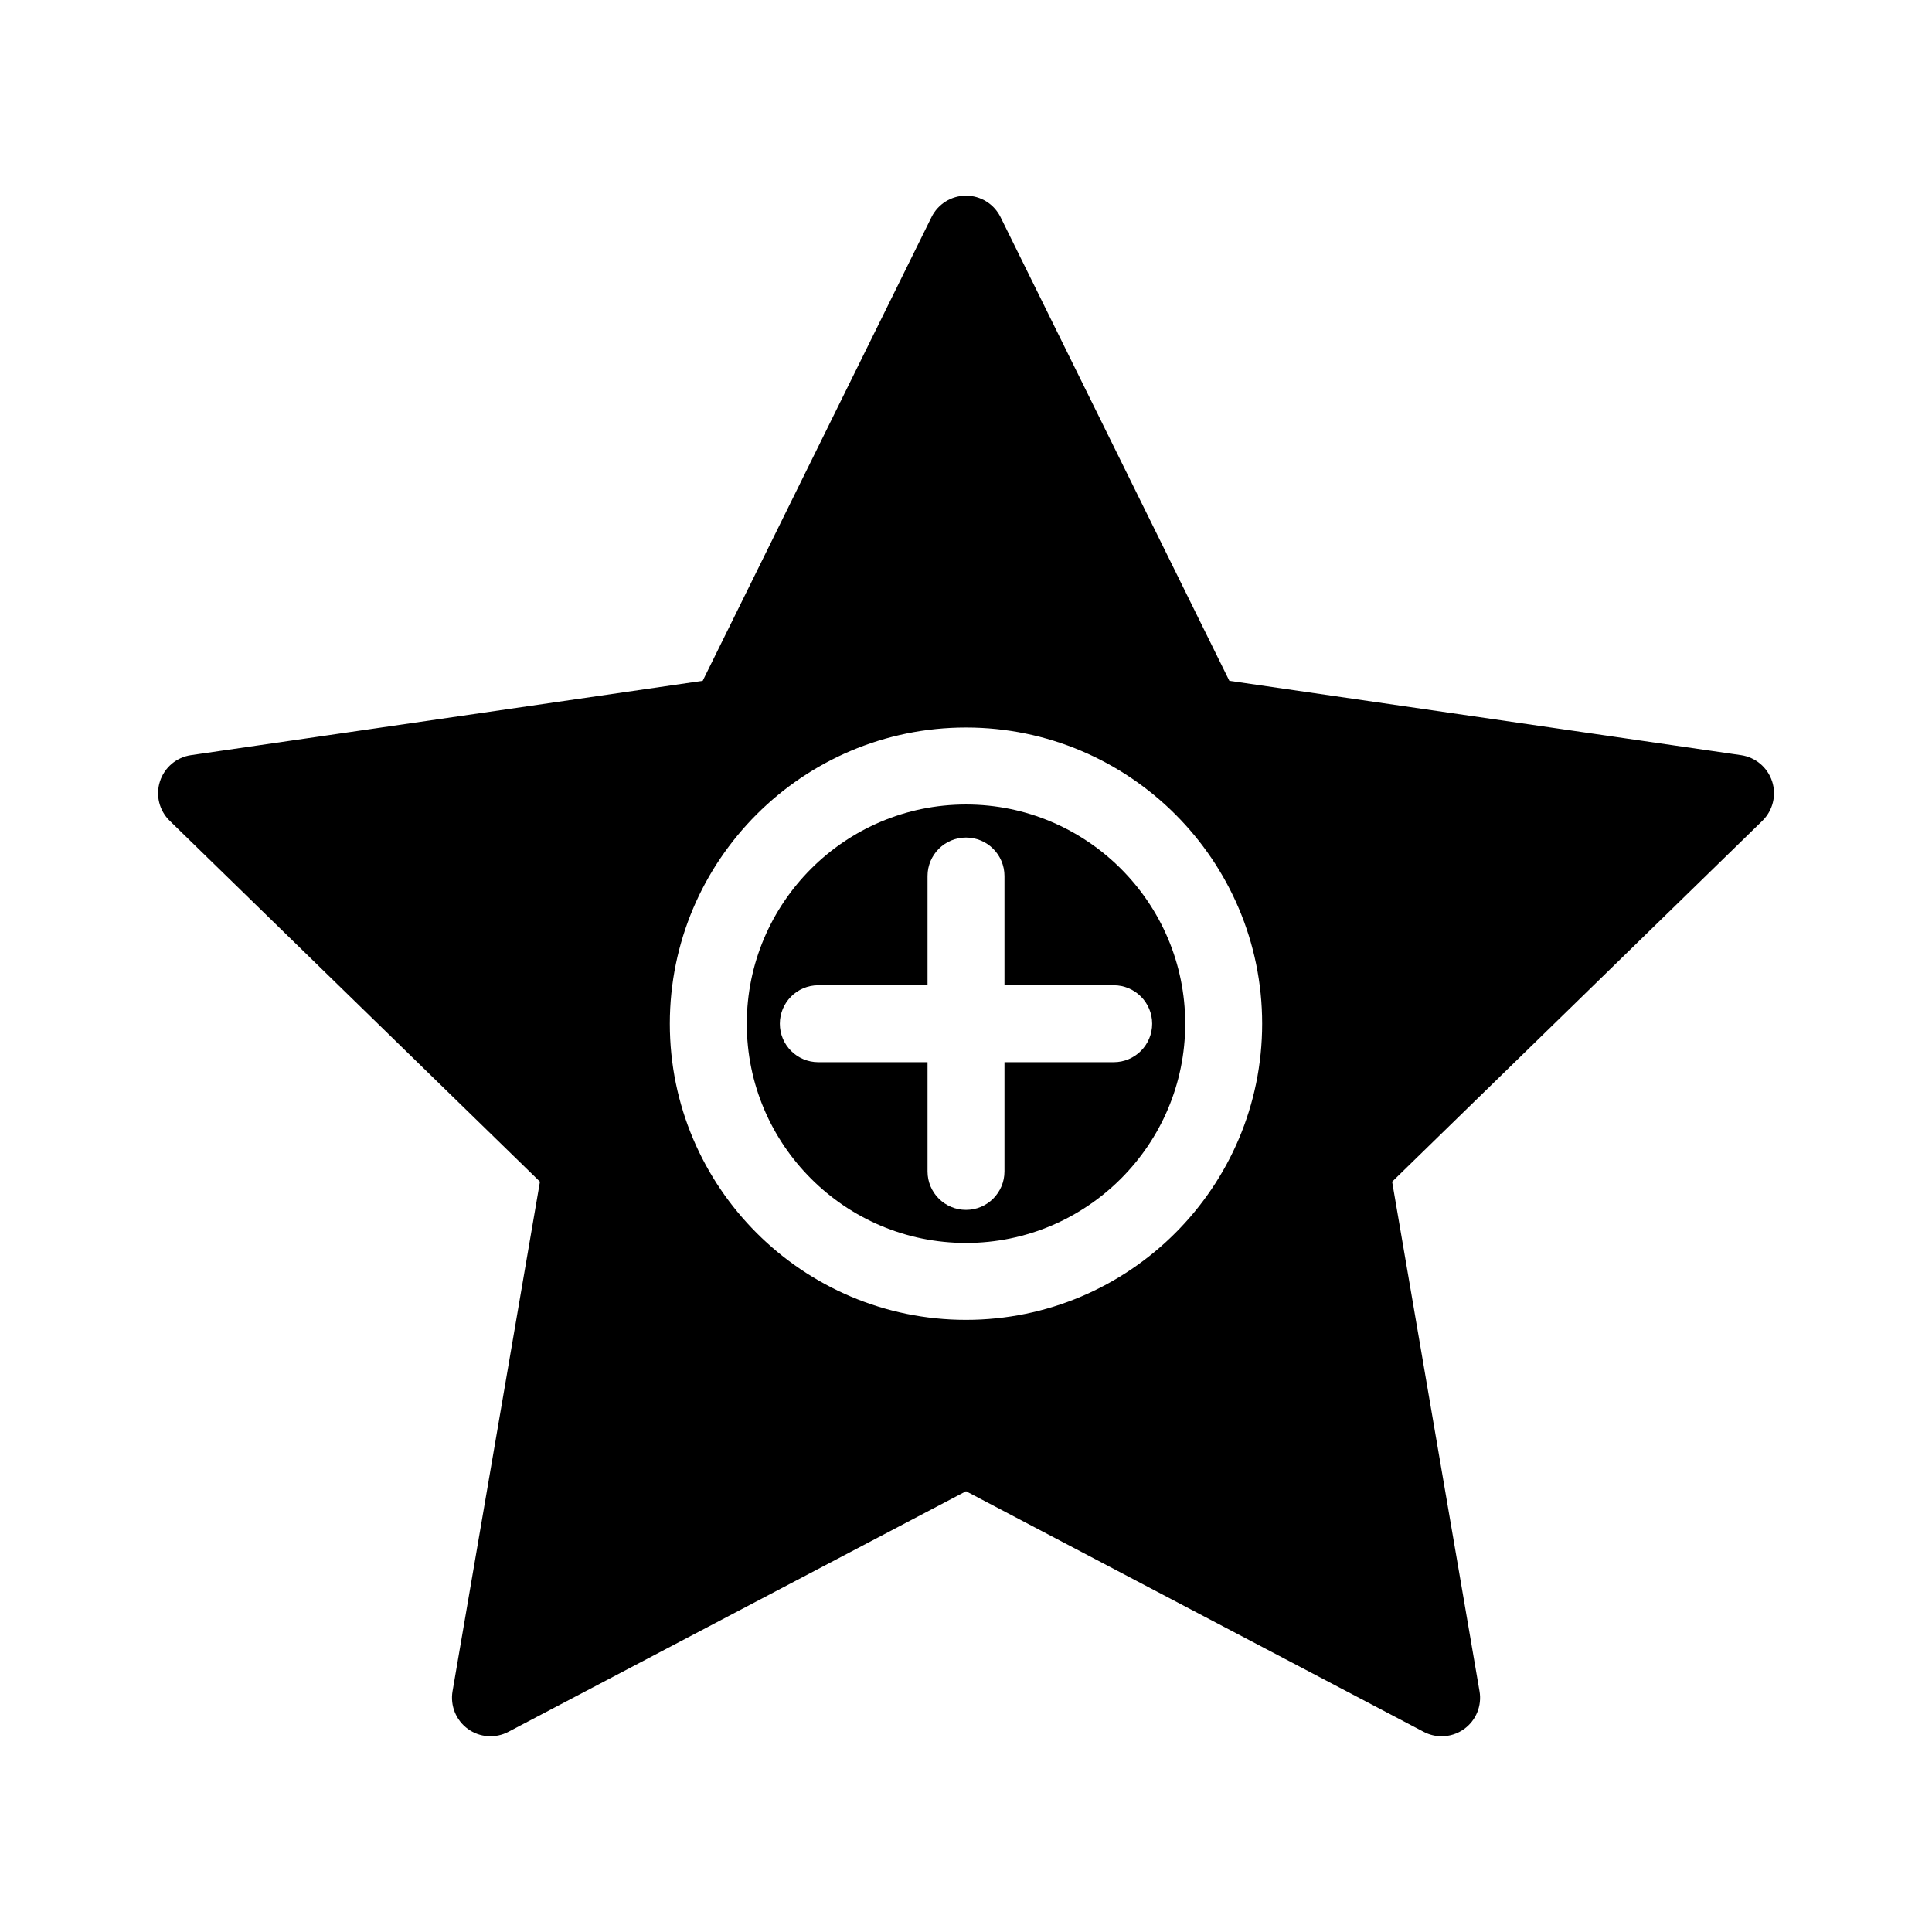
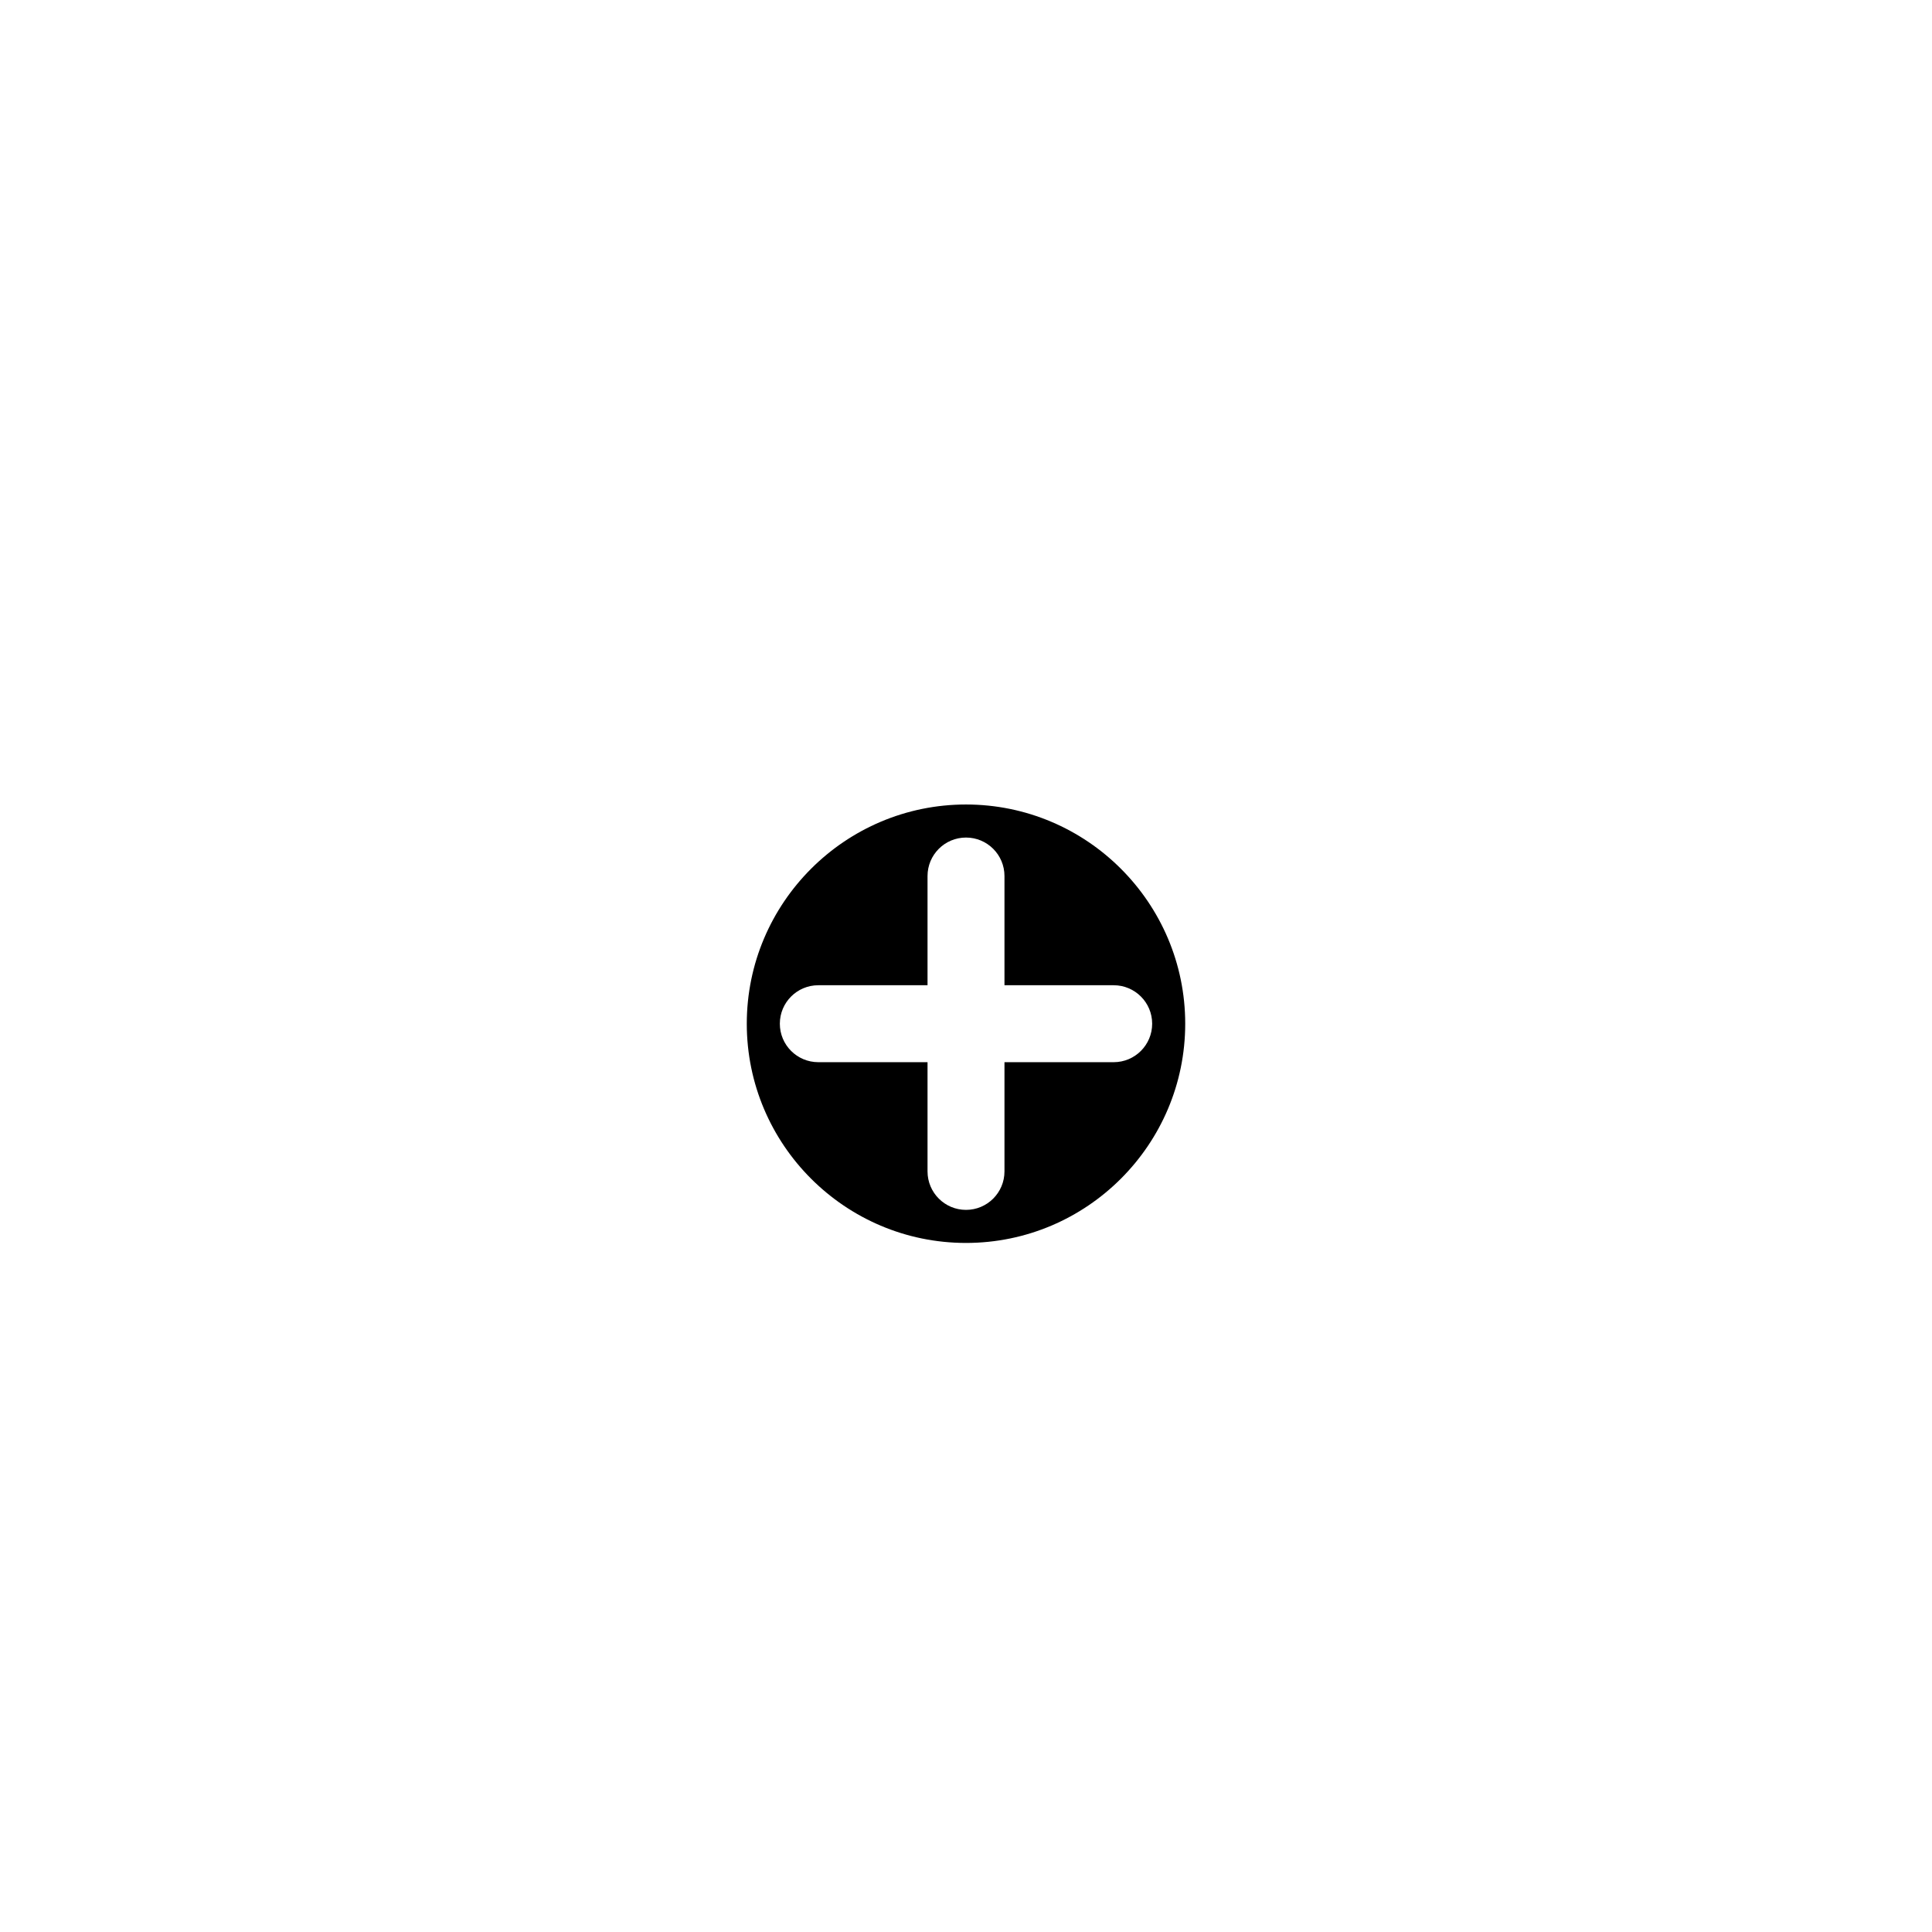
<svg xmlns="http://www.w3.org/2000/svg" fill="#000000" width="800px" height="800px" version="1.1" viewBox="144 144 512 512">
  <g>
    <path d="m400 357.2c-32.031 0-58.094 26.062-58.094 58.098-0.004 32.039 26.059 58.094 58.094 58.094 32.031 0 58.094-26.062 58.094-58.098 0-32.039-26.062-58.094-58.094-58.094zm49.336 58.094c0 5.633-4.566 10.195-10.195 10.195h-28.945v28.945c0 5.633-4.566 10.195-10.195 10.195-5.633 0-10.195-4.566-10.195-10.195v-28.945h-28.945c-5.633 0-10.195-4.566-10.195-10.195 0-5.633 4.566-10.195 10.195-10.195h28.945v-28.945c0-5.633 4.566-10.195 10.195-10.195 5.633 0 10.195 4.566 10.195 10.195v28.945h28.945c5.633 0.004 10.195 4.566 10.195 10.195z" />
-     <path d="m613.62 351.06c-1.199-3.691-4.394-6.379-8.23-6.938l-135.6-19.703-60.637-122.88c-1.723-3.481-5.266-5.684-9.148-5.684s-7.426 2.203-9.145 5.684l-60.637 122.88-135.6 19.703c-3.844 0.559-7.031 3.246-8.23 6.938s-0.203 7.742 2.578 10.453l98.121 95.645-23.164 135.05c-0.648 3.824 0.922 7.688 4.055 9.969 3.148 2.289 7.309 2.586 10.742 0.777l121.28-63.762 121.29 63.762c1.492 0.785 3.125 1.176 4.746 1.176 2.109 0 4.219-0.656 5.996-1.945 3.141-2.281 4.711-6.144 4.055-9.969l-23.164-135.05 98.121-95.645c2.777-2.715 3.777-6.766 2.578-10.461zm-292.11 64.227c0-43.277 35.207-78.488 78.488-78.488s78.488 35.211 78.488 78.488c0 43.277-35.211 78.488-78.488 78.488s-78.488-35.207-78.488-78.488z" />
  </g>
</svg>